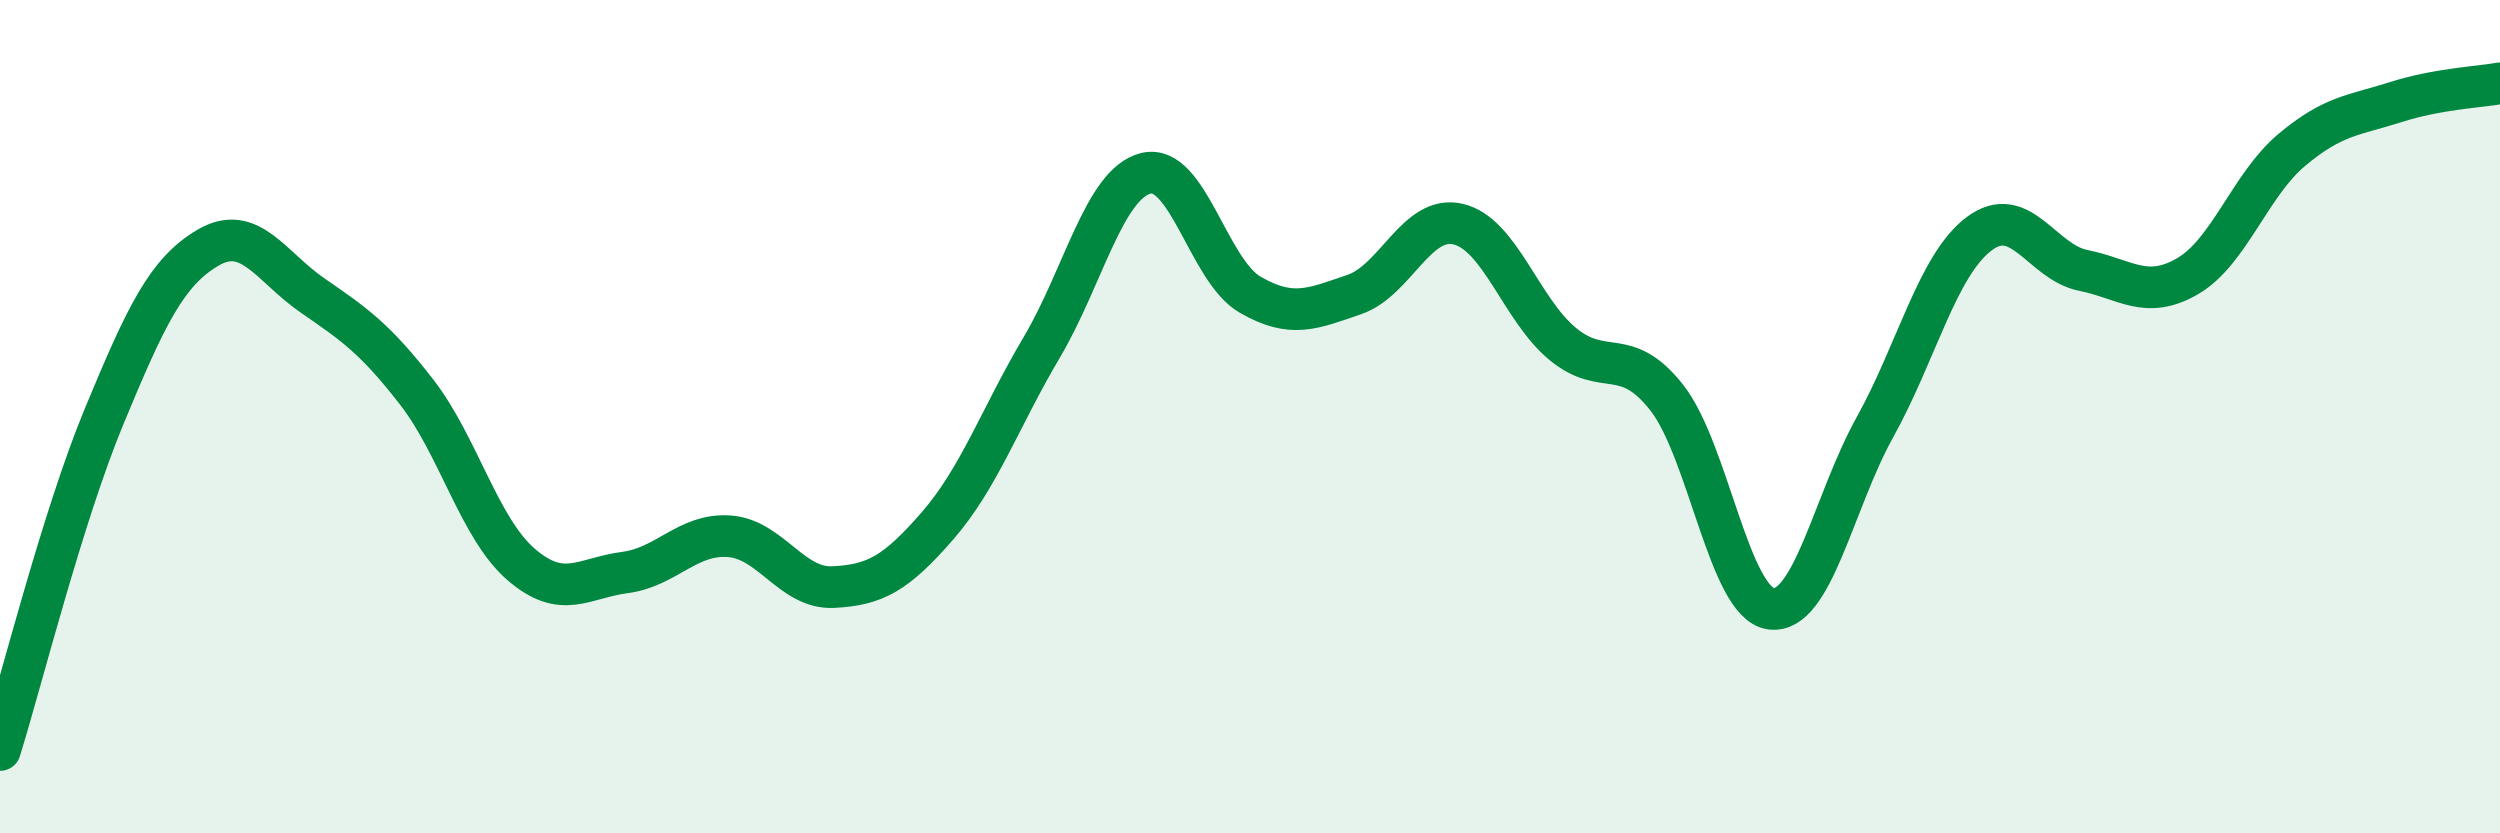
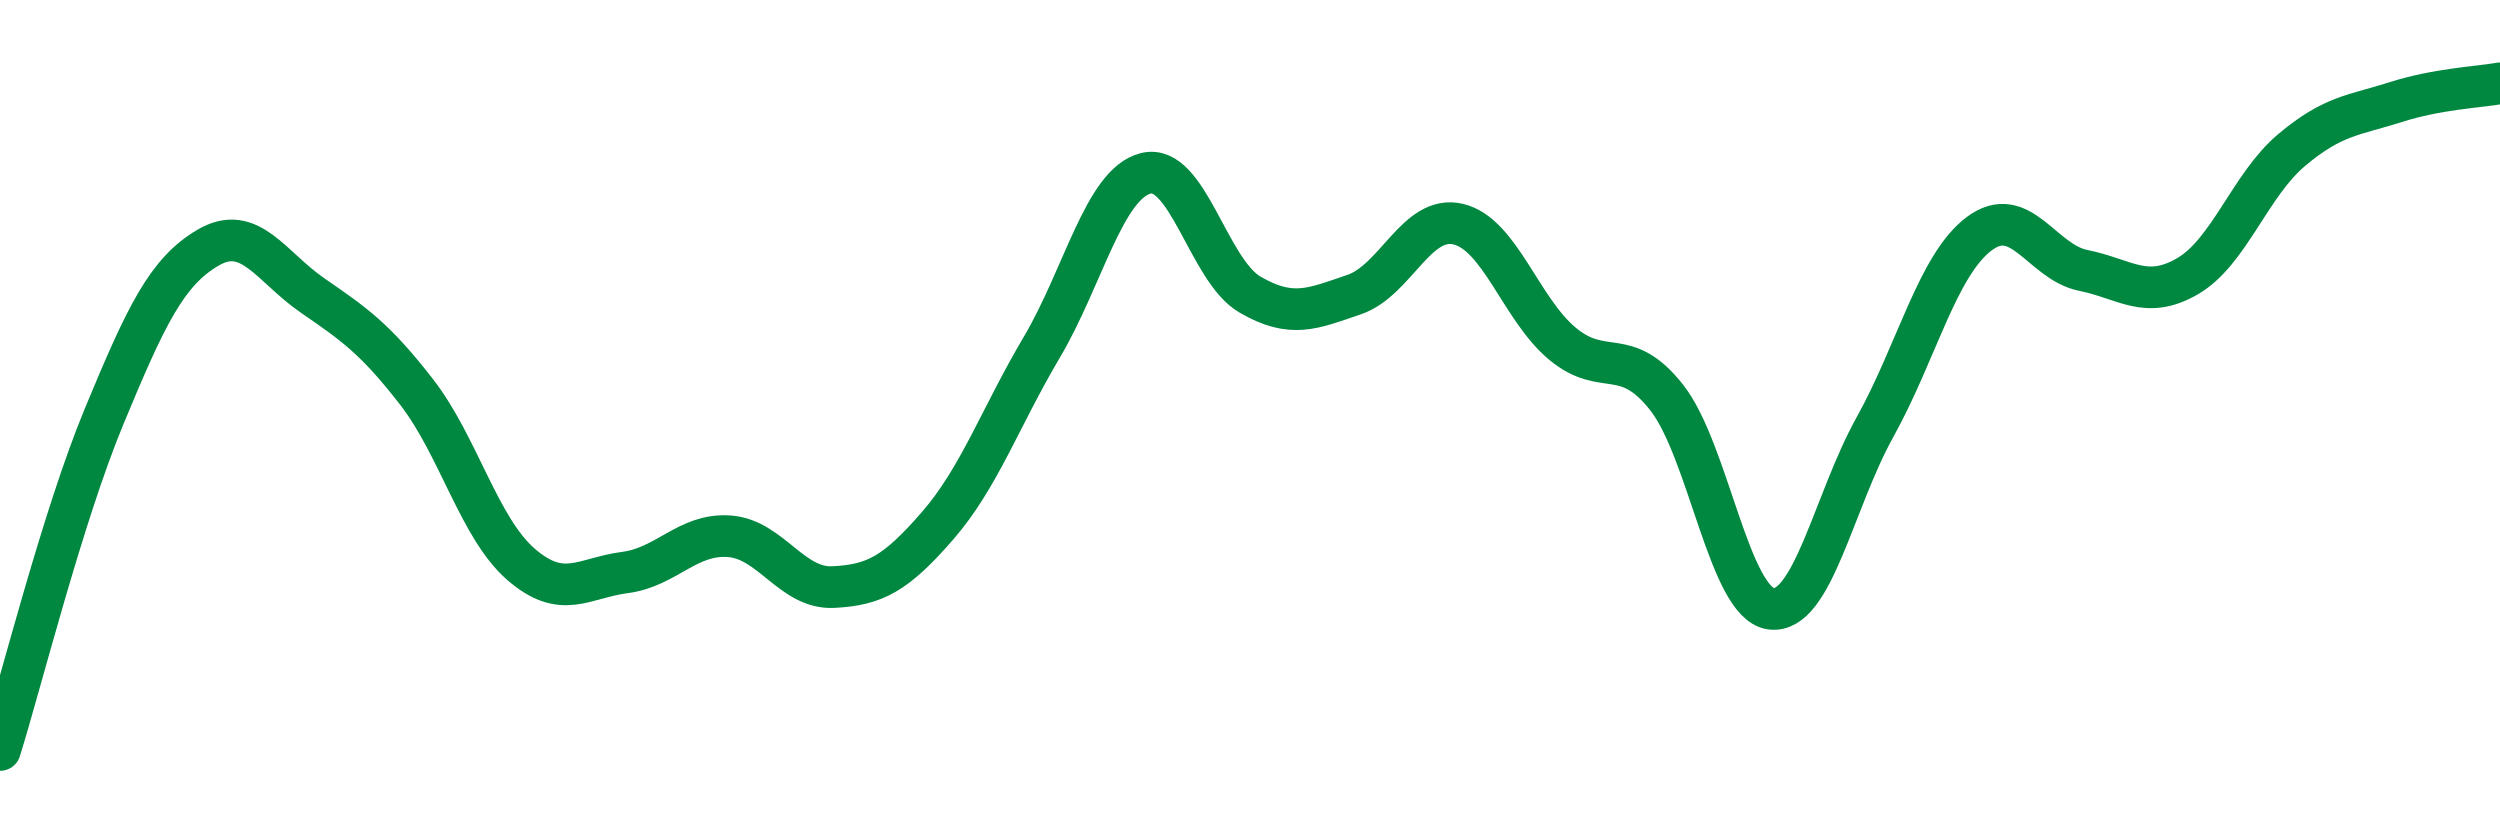
<svg xmlns="http://www.w3.org/2000/svg" width="60" height="20" viewBox="0 0 60 20">
-   <path d="M 0,18 C 0.5,16.4 1.5,12.4 2.5,9.99 C 3.5,7.58 4,6.52 5,5.94 C 6,5.36 6.5,6.4 7.5,7.09 C 8.5,7.78 9,8.12 10,9.41 C 11,10.7 11.5,12.67 12.5,13.54 C 13.5,14.41 14,13.87 15,13.74 C 16,13.61 16.5,12.8 17.5,12.87 C 18.5,12.94 19,14.14 20,14.09 C 21,14.04 21.5,13.77 22.5,12.62 C 23.5,11.47 24,10.03 25,8.34 C 26,6.65 26.5,4.41 27.5,4.16 C 28.5,3.91 29,6.49 30,7.07 C 31,7.65 31.5,7.41 32.5,7.07 C 33.5,6.73 34,5.14 35,5.38 C 36,5.62 36.5,7.42 37.5,8.25 C 38.5,9.08 39,8.27 40,9.54 C 41,10.81 41.5,14.47 42.5,14.61 C 43.5,14.75 44,12.05 45,10.25 C 46,8.45 46.5,6.36 47.5,5.61 C 48.5,4.86 49,6.29 50,6.49 C 51,6.69 51.5,7.21 52.5,6.63 C 53.5,6.05 54,4.44 55,3.6 C 56,2.76 56.5,2.77 57.5,2.45 C 58.5,2.13 59.5,2.09 60,2L60 20L0 20Z" fill="#008740" opacity="0.1" stroke-linecap="round" stroke-linejoin="round" />
  <path d="M 0,18 C 0.5,16.4 1.5,12.4 2.5,9.99 C 3.5,7.58 4,6.52 5,5.94 C 6,5.36 6.5,6.4 7.5,7.09 C 8.5,7.78 9,8.12 10,9.41 C 11,10.7 11.5,12.67 12.5,13.54 C 13.5,14.41 14,13.87 15,13.74 C 16,13.61 16.5,12.8 17.5,12.87 C 18.5,12.94 19,14.14 20,14.09 C 21,14.04 21.5,13.77 22.5,12.62 C 23.5,11.47 24,10.03 25,8.34 C 26,6.65 26.5,4.41 27.5,4.16 C 28.5,3.91 29,6.49 30,7.07 C 31,7.65 31.5,7.41 32.5,7.07 C 33.5,6.73 34,5.14 35,5.38 C 36,5.62 36.5,7.42 37.5,8.25 C 38.5,9.08 39,8.27 40,9.54 C 41,10.81 41.5,14.47 42.5,14.61 C 43.5,14.75 44,12.05 45,10.25 C 46,8.45 46.5,6.36 47.5,5.61 C 48.5,4.86 49,6.29 50,6.49 C 51,6.69 51.5,7.21 52.5,6.63 C 53.5,6.05 54,4.44 55,3.6 C 56,2.76 56.5,2.77 57.5,2.45 C 58.5,2.13 59.5,2.09 60,2" stroke="#008740" stroke-width="1" fill="none" stroke-linecap="round" stroke-linejoin="round" />
</svg>